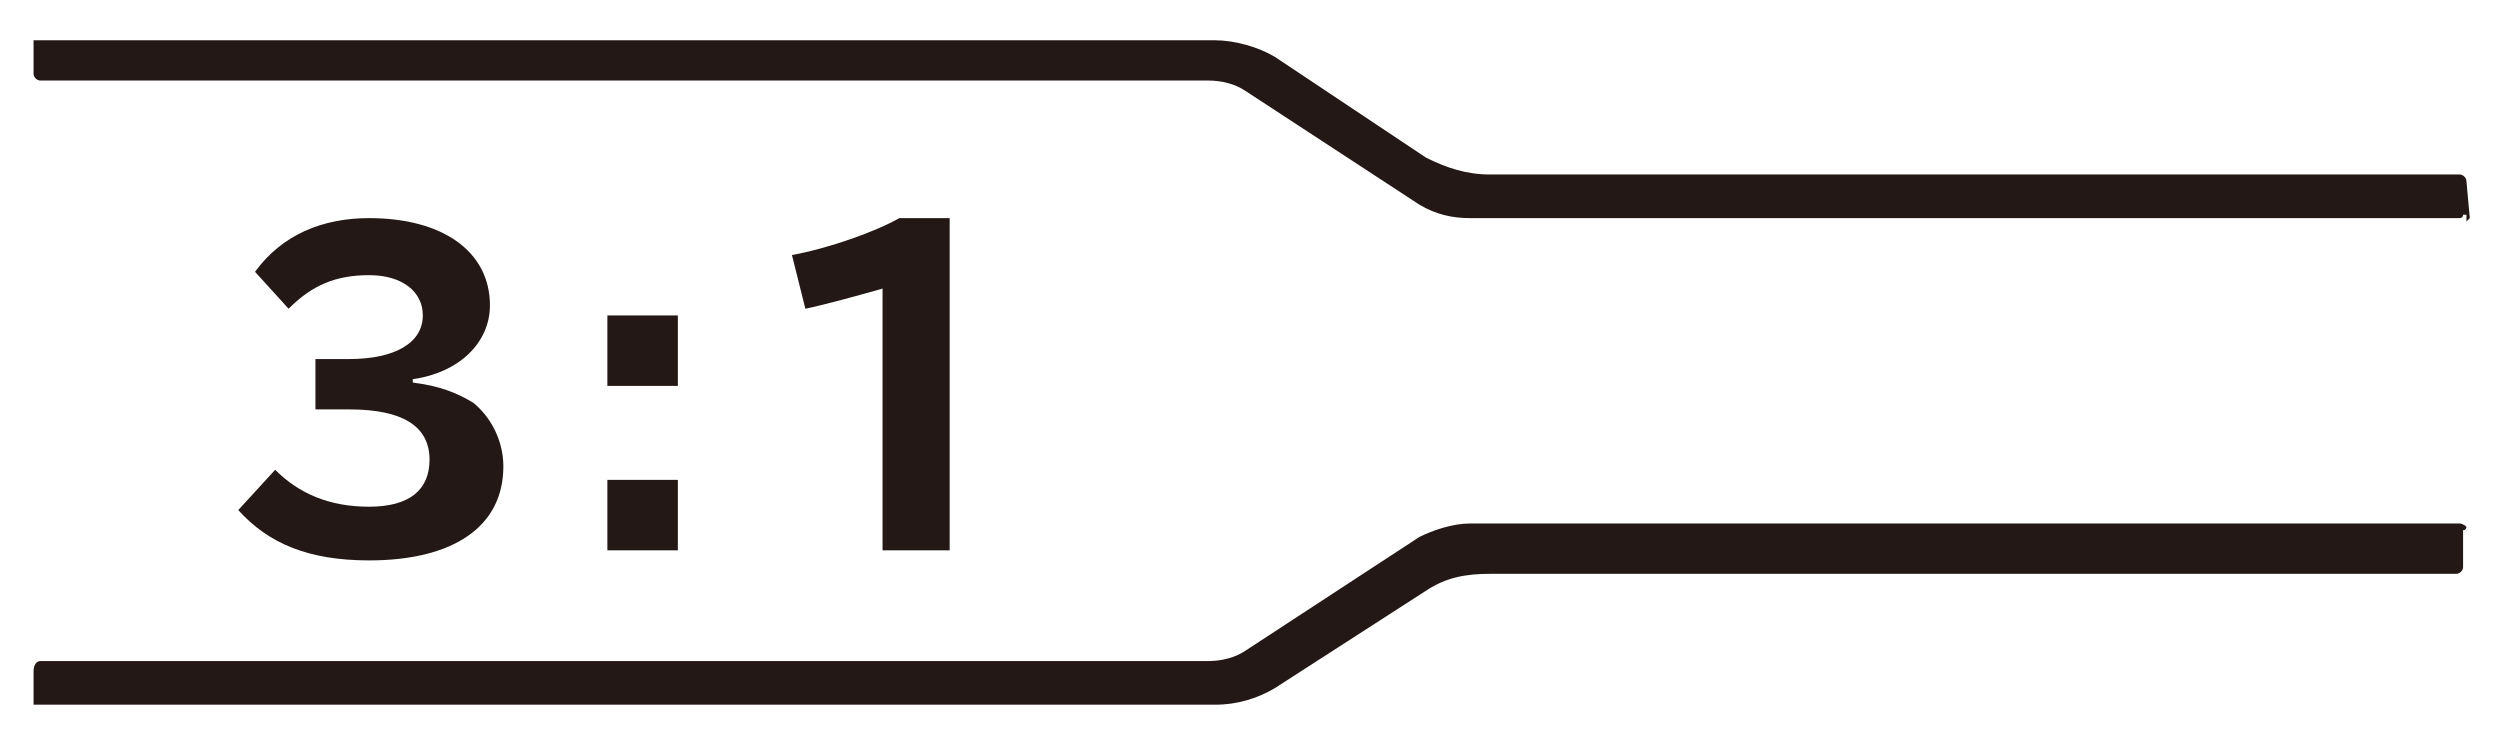
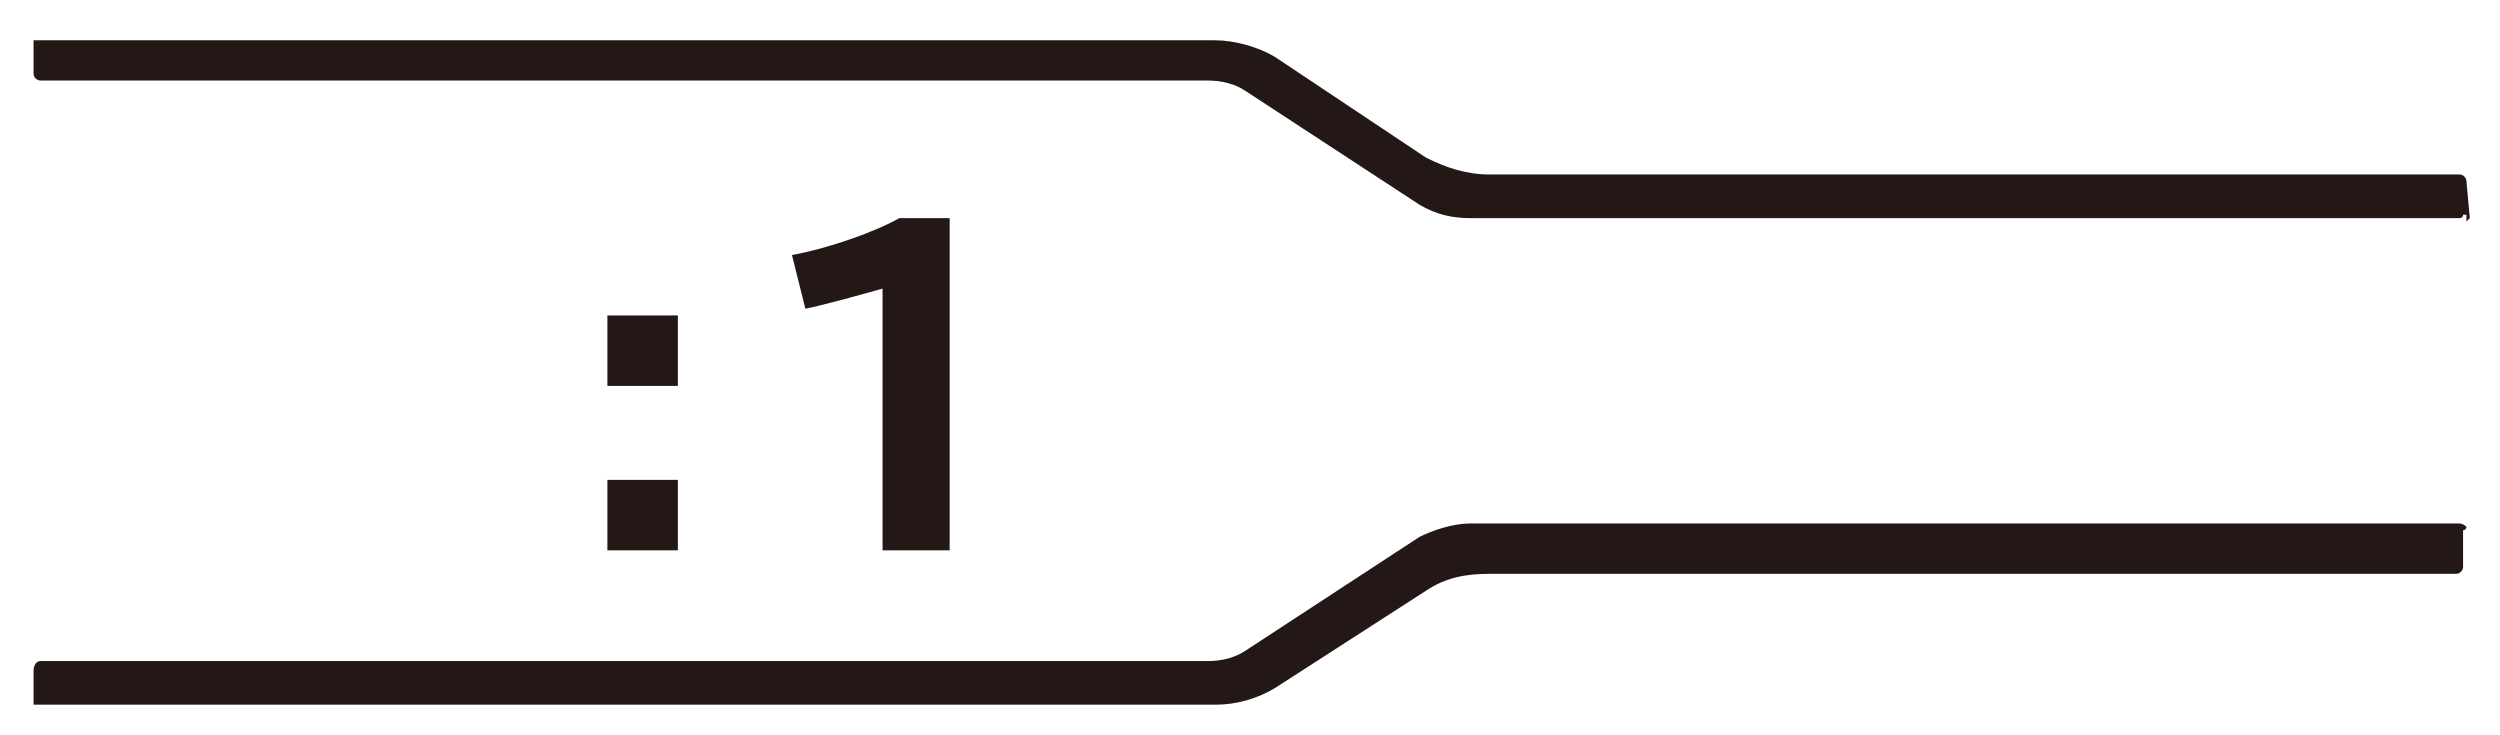
<svg xmlns="http://www.w3.org/2000/svg" version="1.1" id="_レイヤー_2" x="0px" y="0px" viewBox="0 0 74.5 21.9" style="enable-background:new 0 0 74.5 21.9;" xml:space="preserve">
  <style type="text/css">
	.st0{fill:#231815;}
</style>
  <g id="_レイヤー_1-2">
    <g>
      <g>
-         <path class="st0" d="M10.4,10.7c1.4,0,2.2-0.5,2.2-1.3c0-0.7-0.6-1.2-1.6-1.2s-1.7,0.3-2.4,1l-1-1.1C8.4,7,9.6,6.5,11,6.5     c2.2,0,3.6,1,3.6,2.6c0,1.1-0.9,2-2.3,2.2v0.1c0.8,0.1,1.3,0.3,1.8,0.6c0.5,0.4,0.9,1.1,0.9,1.9c0,1.8-1.5,2.8-4,2.8     c-1.8,0-3-0.5-3.9-1.5L8.2,14c0.7,0.7,1.6,1.1,2.8,1.1s1.8-0.5,1.8-1.4c0-1-0.8-1.5-2.4-1.5h-1v-1.5L10.4,10.7L10.4,10.7z" />
        <path class="st0" d="M20.2,9.4v2.1h-2.1V9.4H20.2z M20.2,14.3v2.1h-2.1v-2.1H20.2z" />
        <path class="st0" d="M26.3,8.6c-0.7,0.2-1.8,0.5-2.3,0.6l-0.4-1.6c1.1-0.2,2.5-0.7,3.2-1.1h1.5v9.9h-2L26.3,8.6L26.3,8.6z" />
      </g>
      <path class="st0" d="M73.5,5.4c0-0.1-0.1-0.2-0.2-0.2H44.4c-0.7,0-1.3-0.2-1.9-0.5L38,1.7c-0.5-0.3-1.2-0.5-1.8-0.5h-35    c0,0-0.1,0-0.1,0H1v0.1c0,0,0,0.1,0,0.1v0.8c0,0.1,0.1,0.2,0.2,0.2H36c0.4,0,0.8,0.1,1.1,0.3l5.2,3.4c0.5,0.3,1,0.4,1.5,0.4h29.5    c0,0,0.1,0,0.1-0.1h0.1V6.6c0,0,0.1-0.1,0.1-0.1L73.5,5.4L73.5,5.4z" />
      <path class="st0" d="M73.5,15.7L73.5,15.7L73.5,15.7c-0.1-0.1-0.2-0.1-0.2-0.1H43.8c-0.5,0-1.1,0.2-1.5,0.4l-5.2,3.4    c-0.3,0.2-0.7,0.3-1.1,0.3H1.2C1.1,19.7,1,19.8,1,20v0.8c0,0,0,0.1,0,0.1V21h0.1c0,0,0.1,0,0.1,0h35c0.7,0,1.3-0.2,1.8-0.5    l4.5-2.9c0.6-0.4,1.2-0.5,1.9-0.5h28.8c0.1,0,0.2-0.1,0.2-0.2v-1.1C73.5,15.8,73.5,15.7,73.5,15.7L73.5,15.7z" />
    </g>
  </g>
</svg>